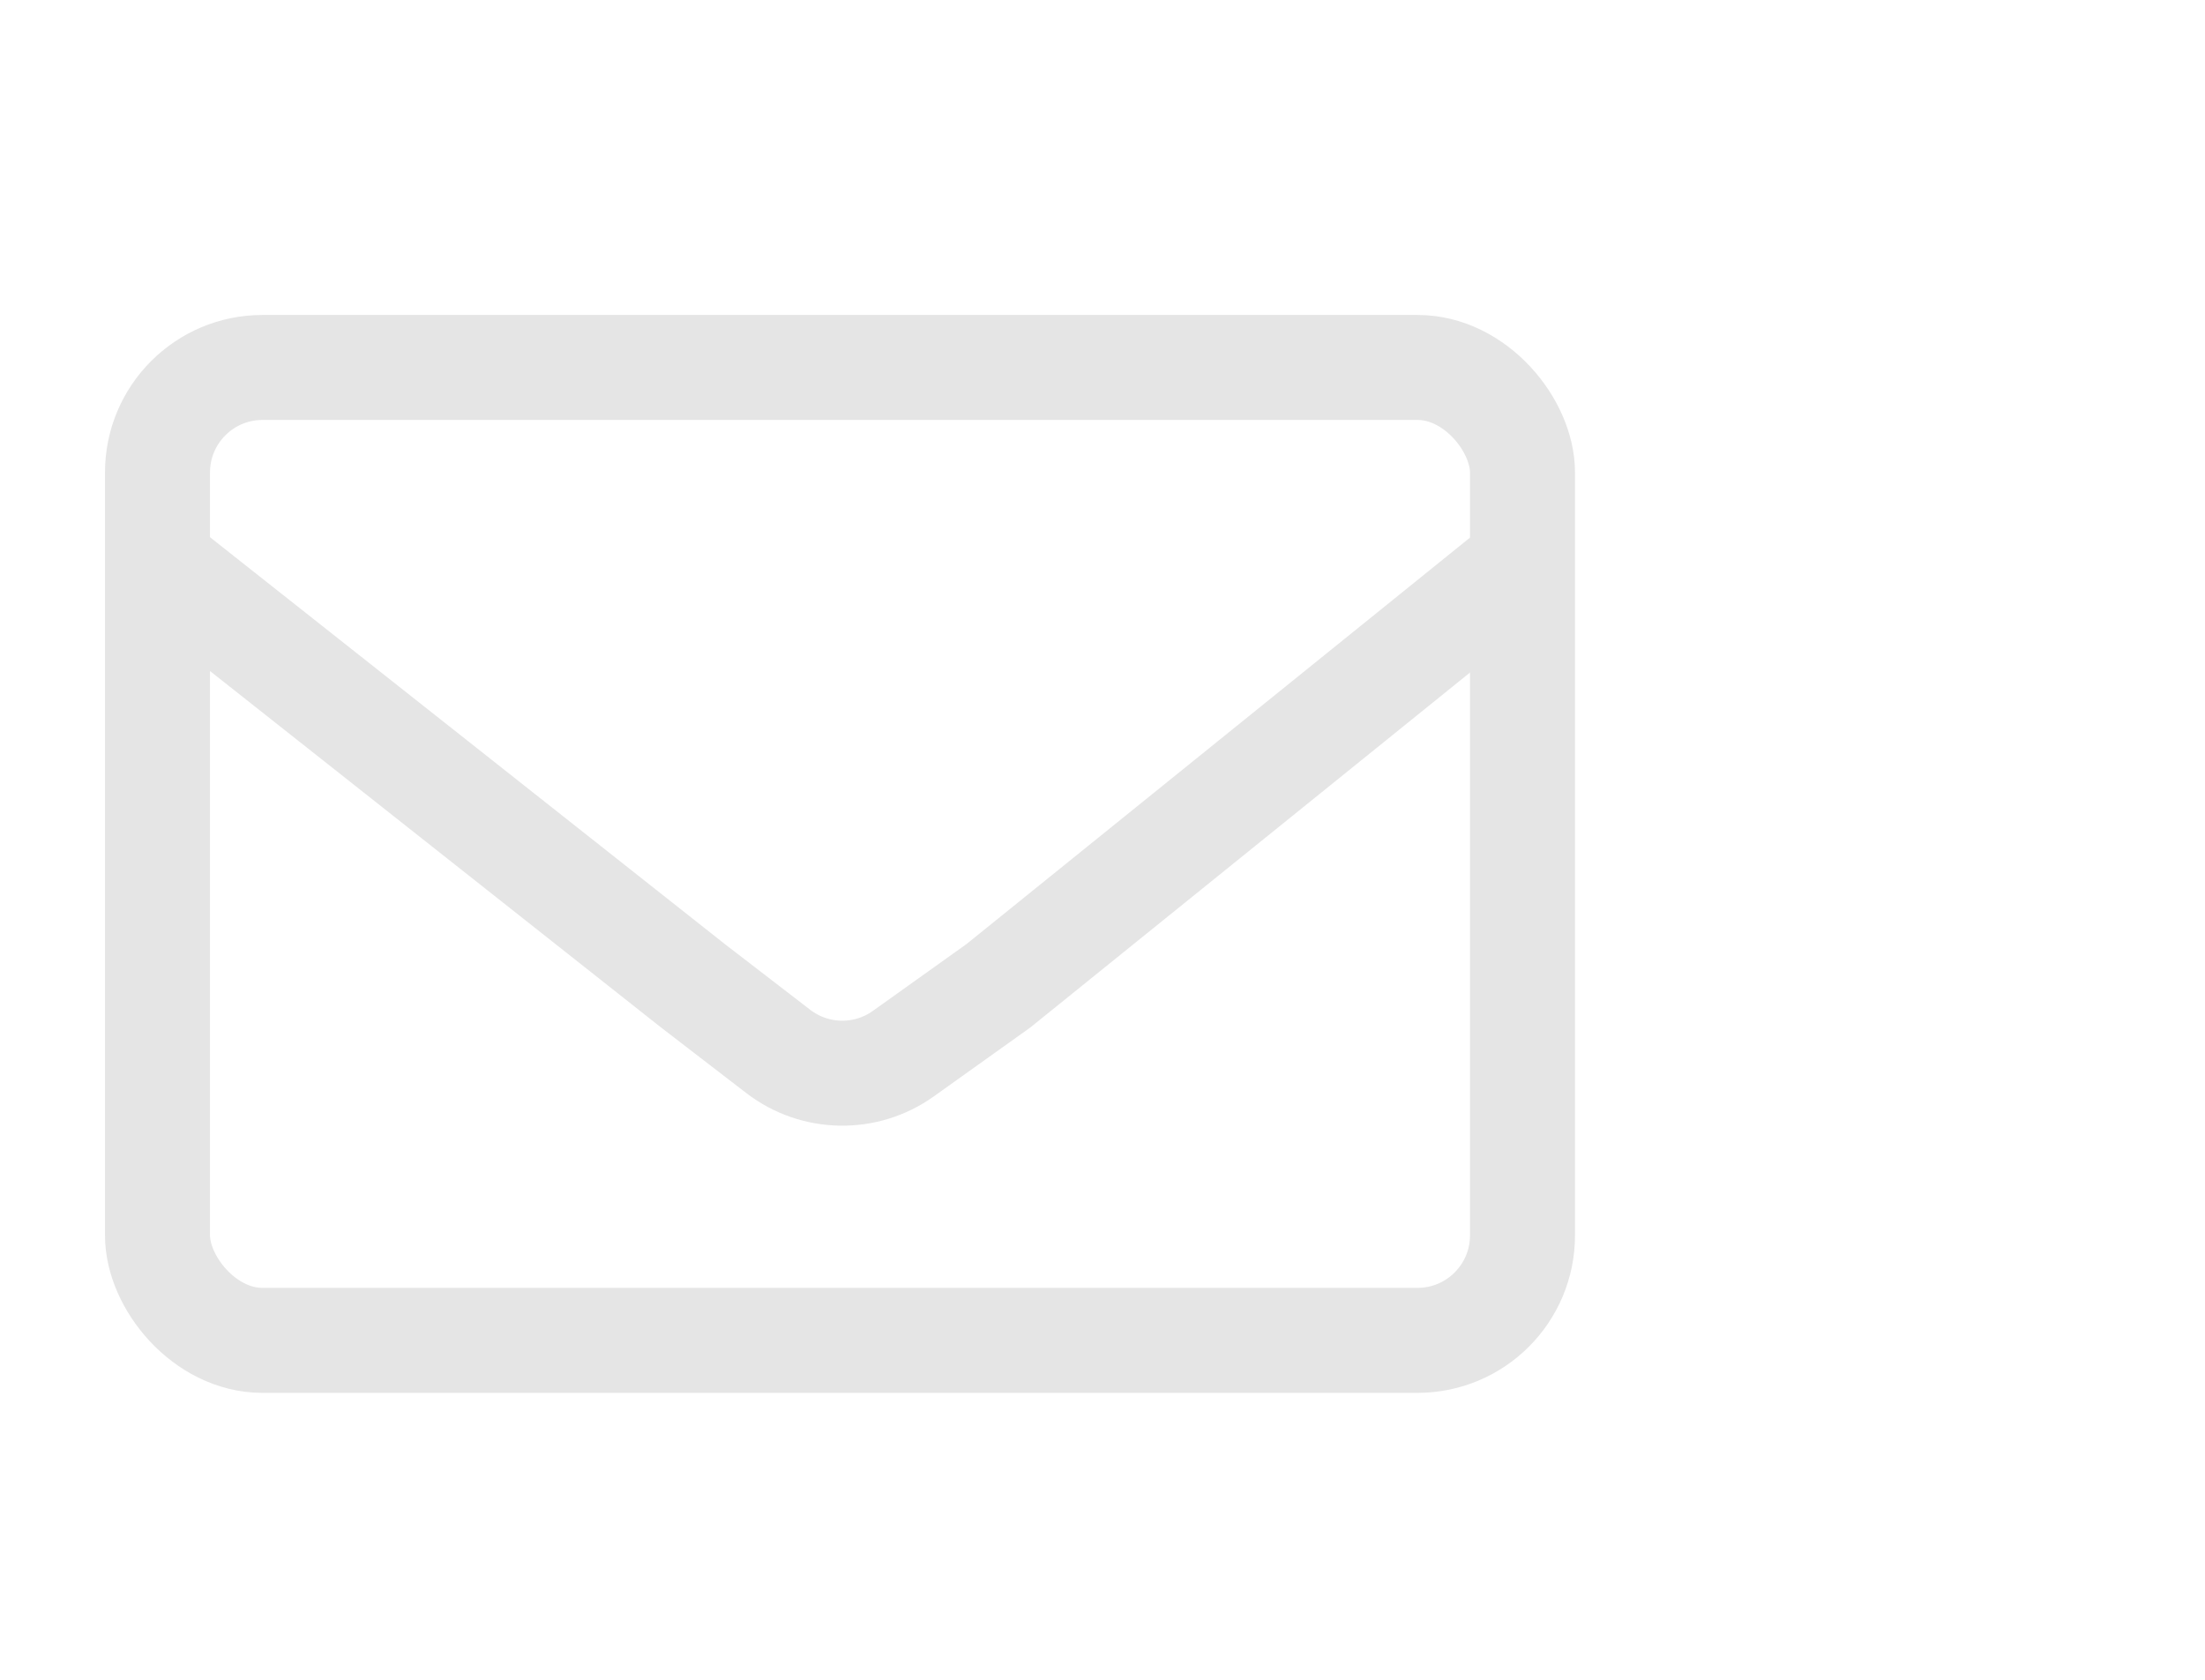
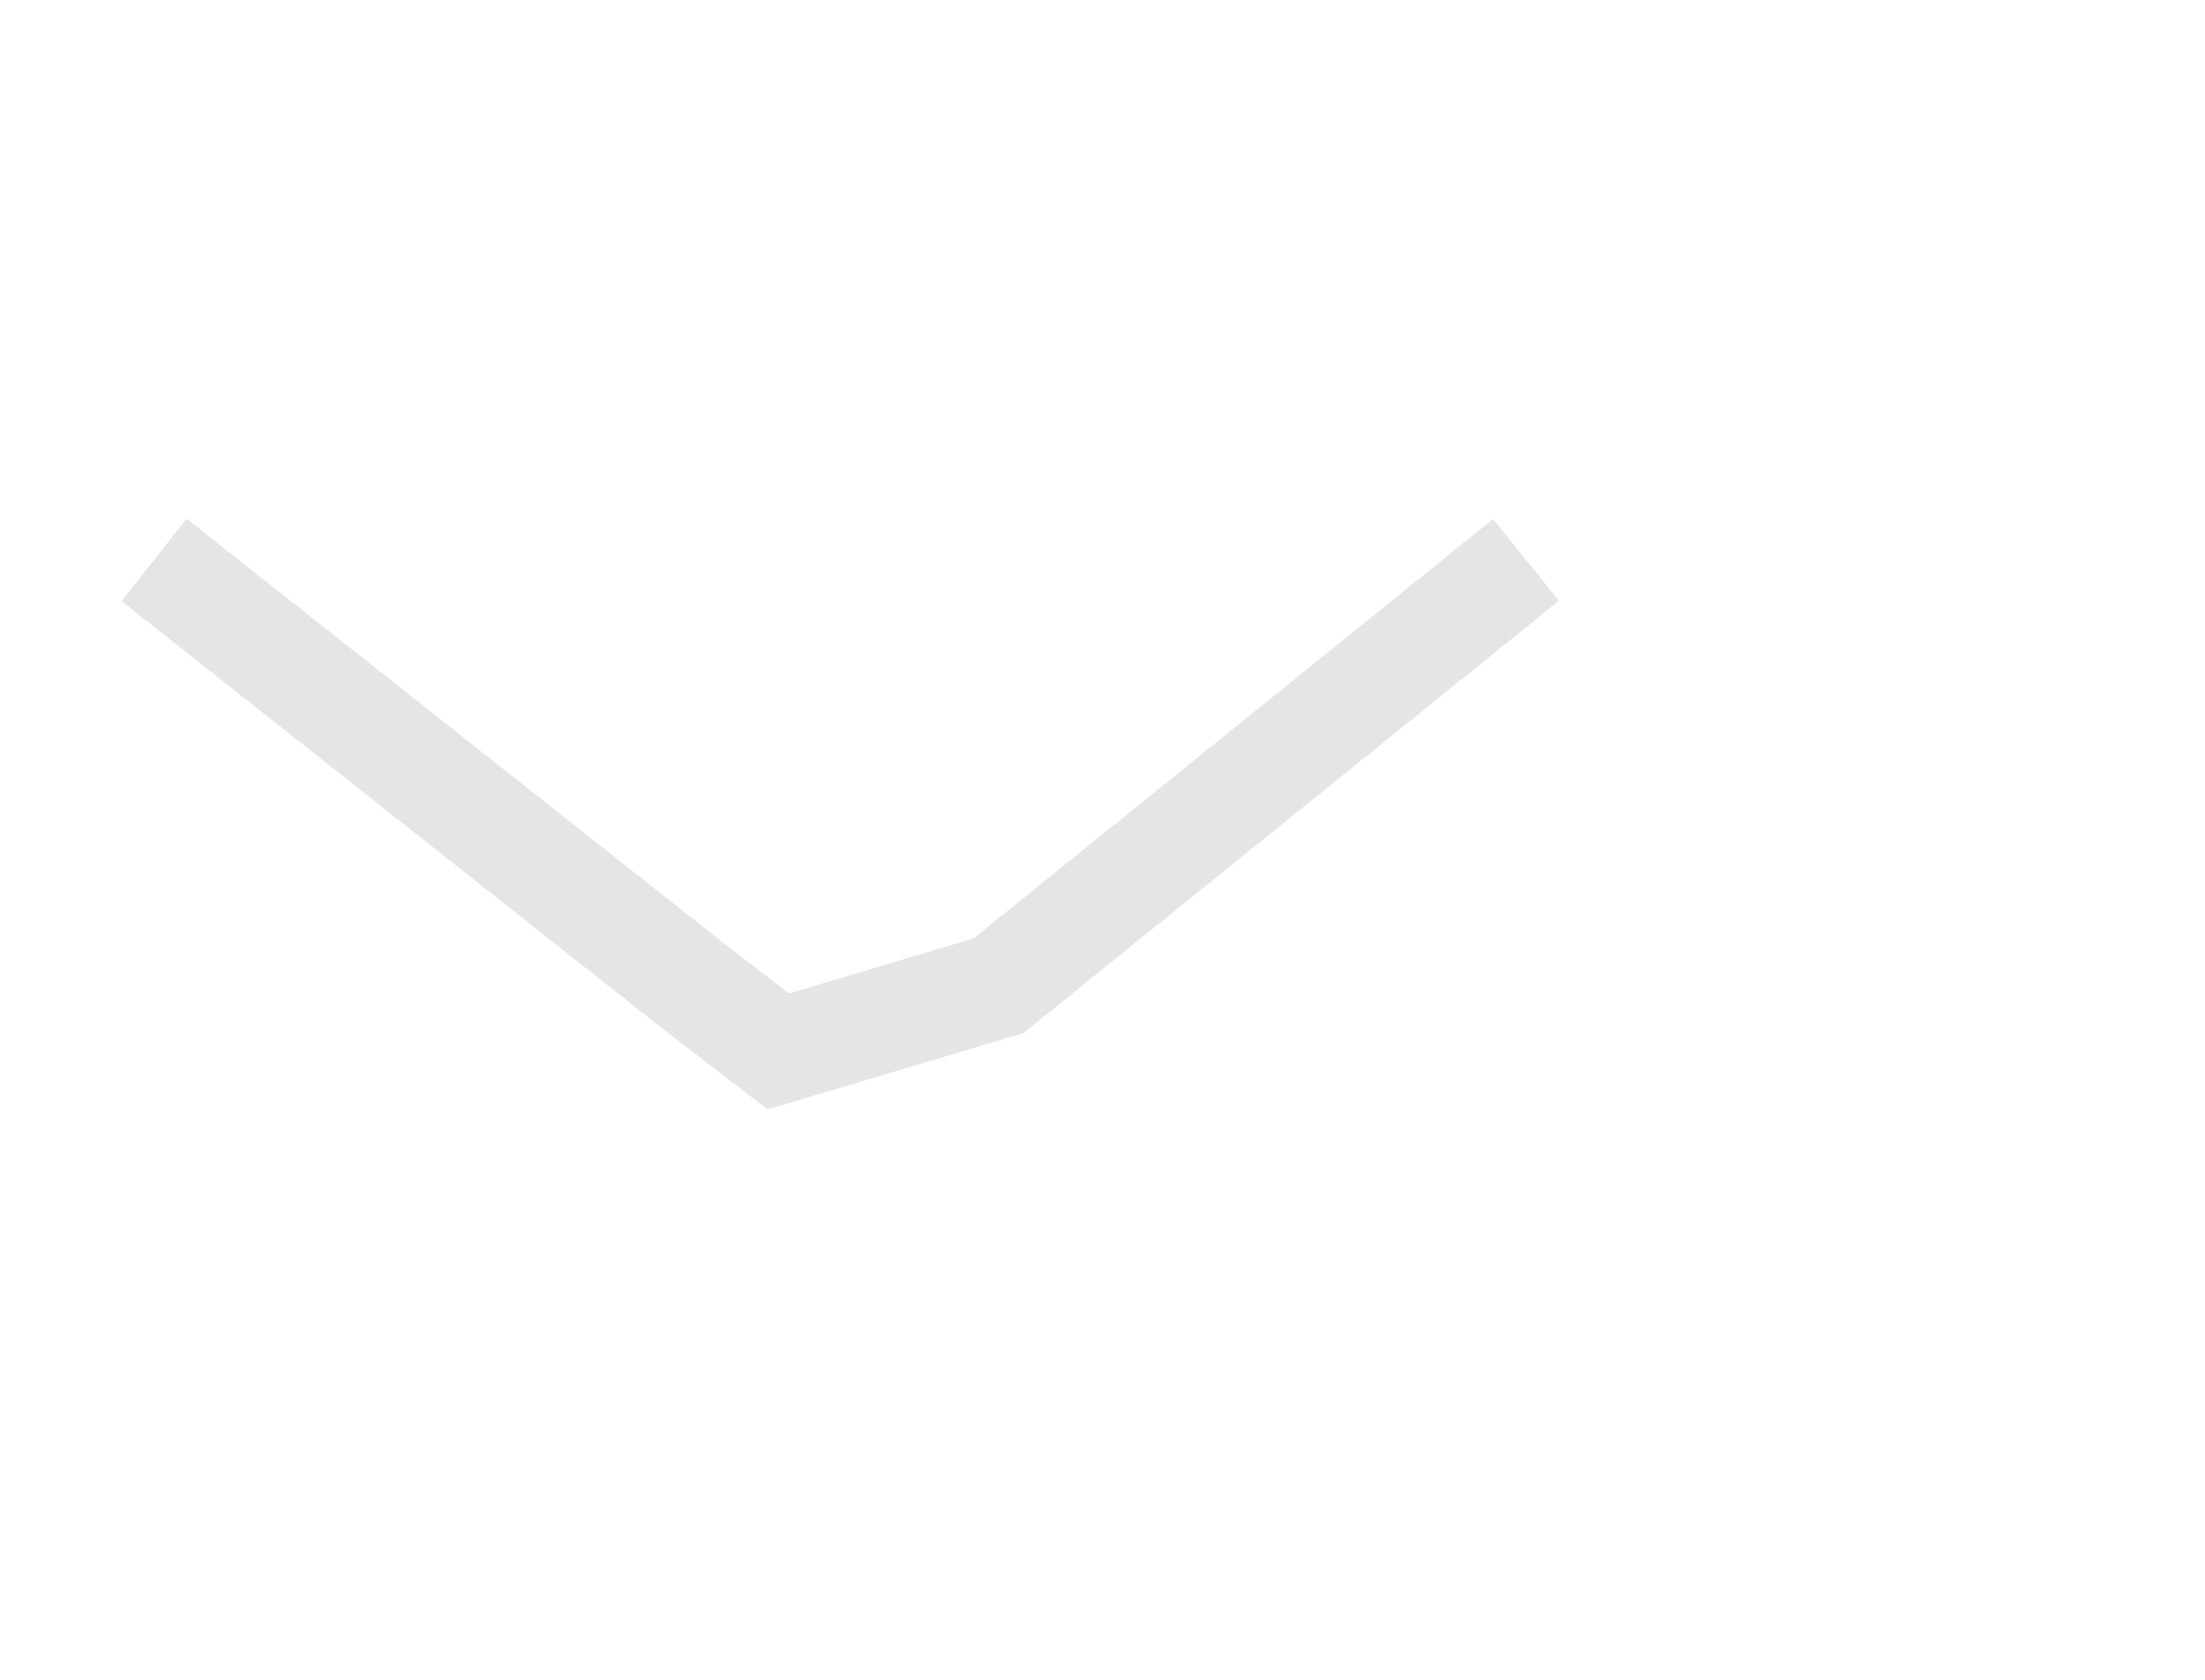
<svg xmlns="http://www.w3.org/2000/svg" width="21" height="16" viewBox="0 0 21 16" fill="none">
-   <rect x="1.5" y="3.5" width="13" height="9.267" rx="1" stroke="#E5E5E5" />
-   <path d="M1.467 5.333L6.6 9.39L7.412 10.015C7.761 10.283 8.245 10.292 8.603 10.036L9.508 9.39L14.533 5.333" stroke="#E5E5E5" />
+   <path d="M1.467 5.333L6.6 9.39L7.412 10.015L9.508 9.39L14.533 5.333" stroke="#E5E5E5" />
</svg>